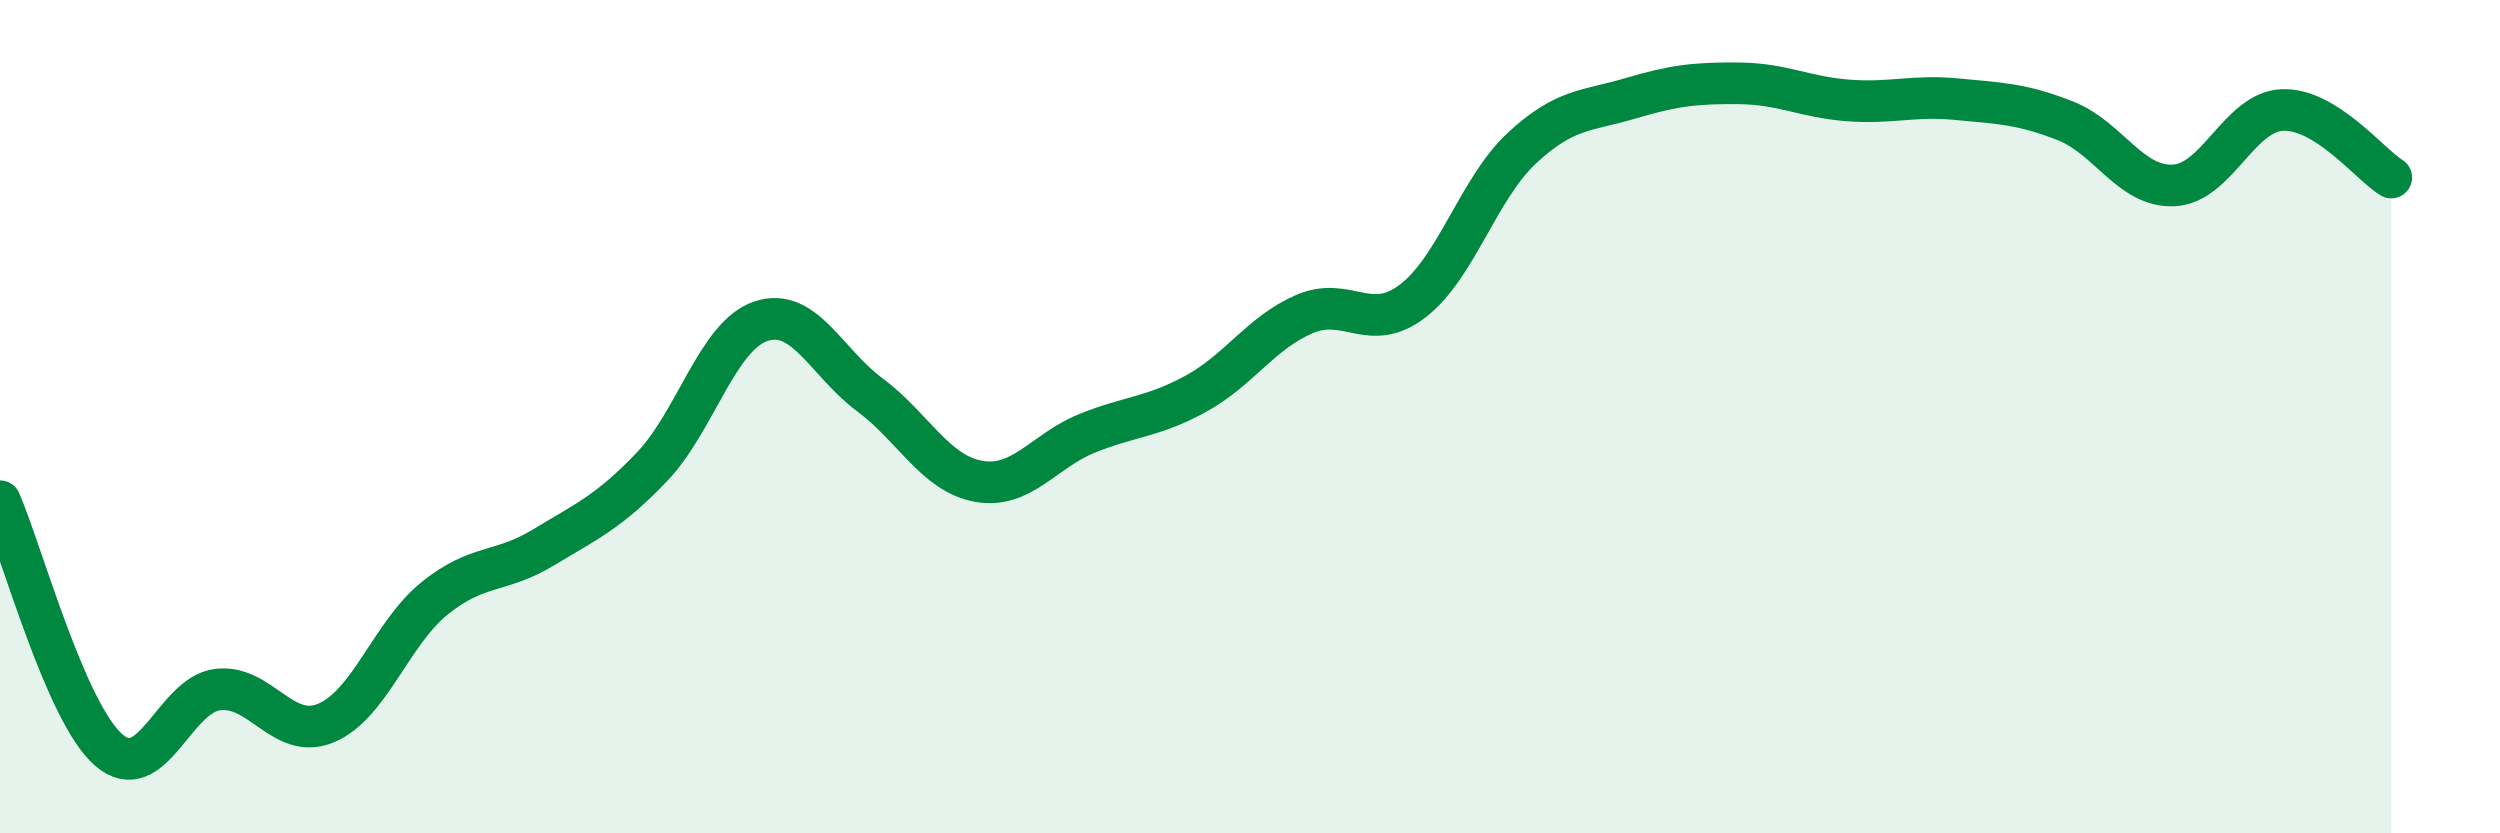
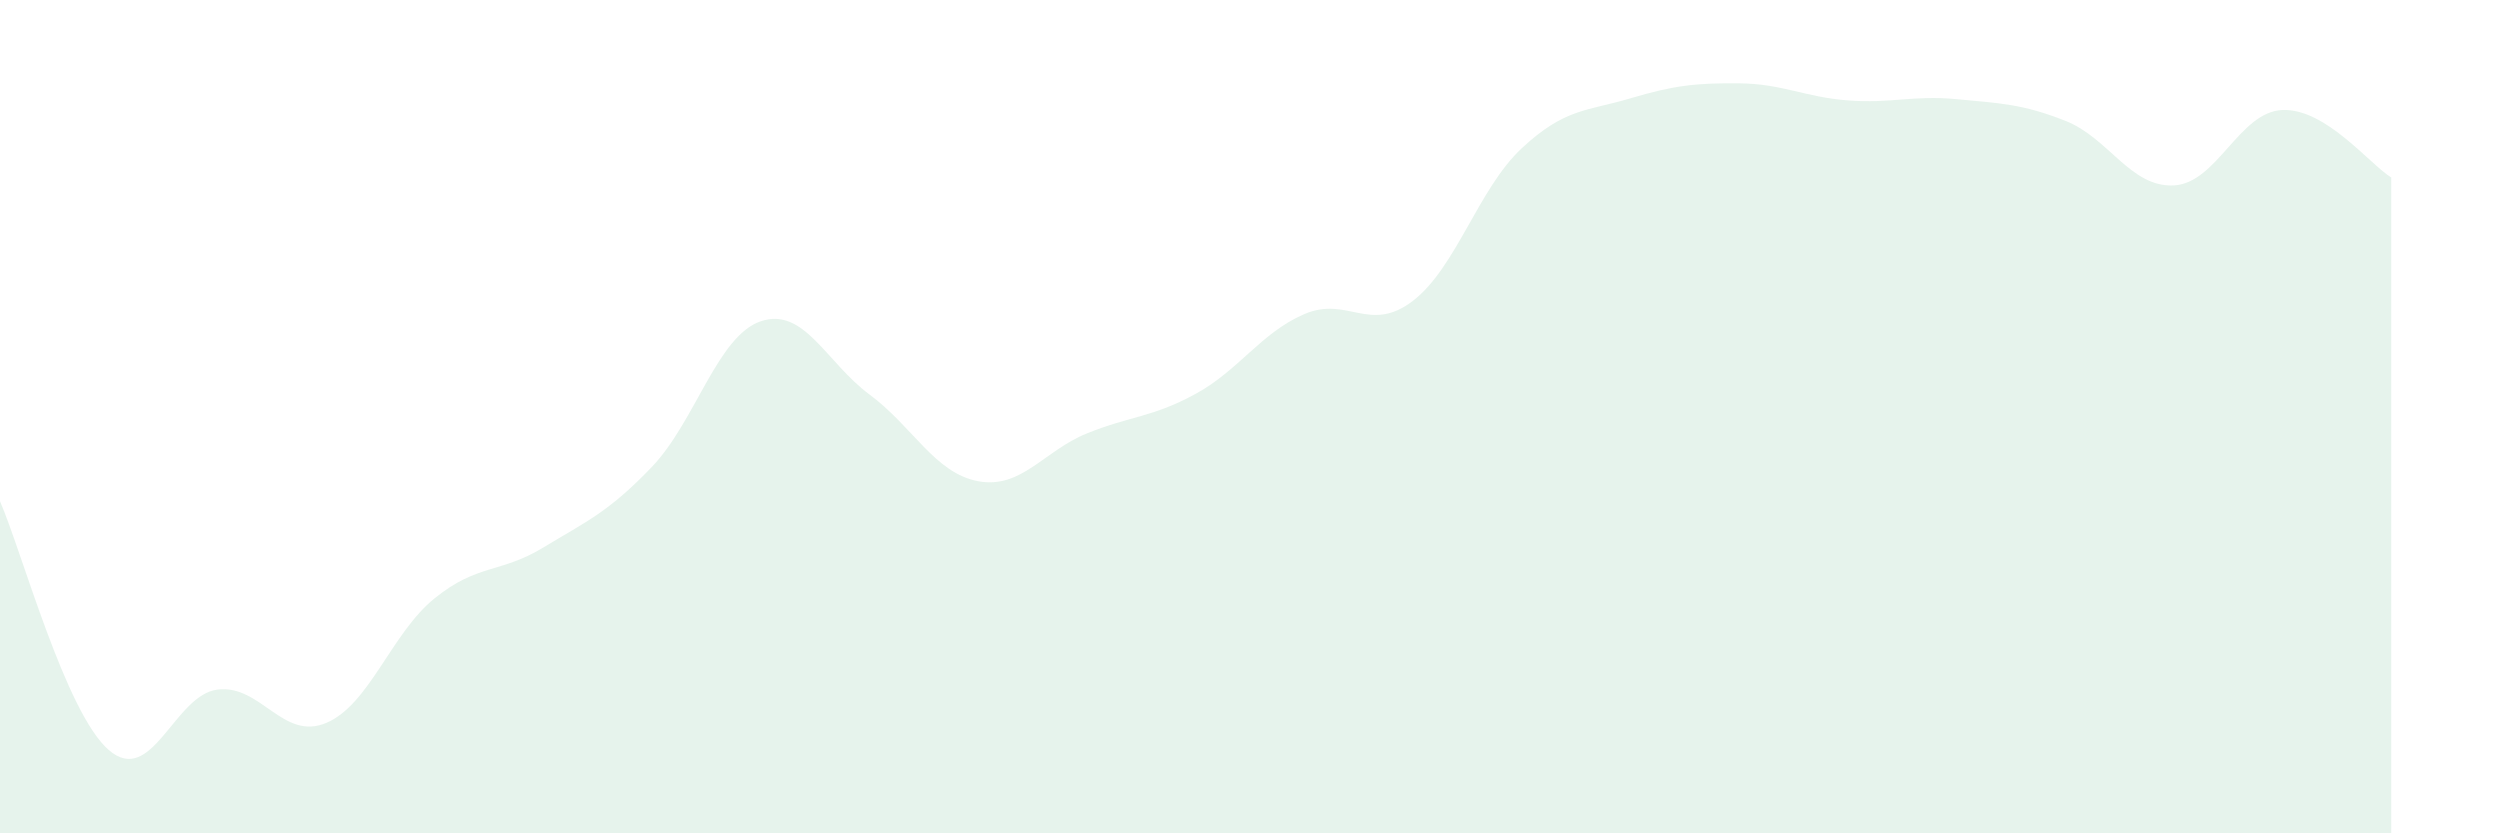
<svg xmlns="http://www.w3.org/2000/svg" width="60" height="20" viewBox="0 0 60 20">
  <path d="M 0,12.03 C 0.52,13.22 1.57,17.1 2.61,18 C 3.65,18.9 4.18,16.68 5.22,16.55 C 6.26,16.42 6.79,17.79 7.83,17.35 C 8.87,16.91 9.39,15.2 10.43,14.36 C 11.47,13.52 12,13.77 13.04,13.14 C 14.08,12.51 14.61,12.29 15.65,11.2 C 16.69,10.11 17.22,8.06 18.26,7.71 C 19.3,7.36 19.83,8.7 20.87,9.47 C 21.91,10.24 22.44,11.36 23.48,11.55 C 24.52,11.74 25.05,10.82 26.09,10.4 C 27.13,9.98 27.66,10.02 28.7,9.45 C 29.74,8.88 30.26,7.99 31.3,7.54 C 32.34,7.09 32.87,8.02 33.91,7.22 C 34.95,6.42 35.48,4.53 36.52,3.56 C 37.56,2.59 38.09,2.67 39.13,2.36 C 40.17,2.05 40.7,1.99 41.74,2 C 42.78,2.01 43.31,2.33 44.35,2.41 C 45.39,2.49 45.92,2.28 46.96,2.38 C 48,2.48 48.53,2.49 49.57,2.9 C 50.61,3.31 51.13,4.5 52.17,4.45 C 53.21,4.4 53.74,2.68 54.78,2.64 C 55.82,2.6 56.87,3.94 57.39,4.26L57.39 20L0 20Z" fill="#008740" opacity="0.1" stroke-linecap="round" stroke-linejoin="round" />
-   <path d="M 0,12.03 C 0.52,13.22 1.57,17.1 2.61,18 C 3.65,18.9 4.18,16.68 5.22,16.55 C 6.26,16.42 6.79,17.79 7.83,17.35 C 8.87,16.91 9.39,15.2 10.43,14.36 C 11.47,13.52 12,13.77 13.04,13.14 C 14.08,12.51 14.61,12.29 15.65,11.2 C 16.69,10.11 17.22,8.06 18.26,7.71 C 19.3,7.36 19.83,8.7 20.87,9.47 C 21.91,10.24 22.44,11.36 23.48,11.55 C 24.52,11.74 25.05,10.82 26.09,10.4 C 27.13,9.98 27.66,10.02 28.7,9.45 C 29.74,8.88 30.26,7.99 31.3,7.54 C 32.34,7.09 32.87,8.02 33.91,7.22 C 34.95,6.42 35.48,4.53 36.52,3.56 C 37.56,2.59 38.09,2.67 39.13,2.36 C 40.17,2.05 40.7,1.99 41.74,2 C 42.78,2.01 43.31,2.33 44.35,2.41 C 45.39,2.49 45.92,2.28 46.96,2.38 C 48,2.48 48.53,2.49 49.57,2.9 C 50.61,3.31 51.13,4.5 52.17,4.45 C 53.21,4.4 53.74,2.68 54.78,2.64 C 55.82,2.6 56.87,3.94 57.39,4.26" stroke="#008740" stroke-width="1" fill="none" stroke-linecap="round" stroke-linejoin="round" />
</svg>